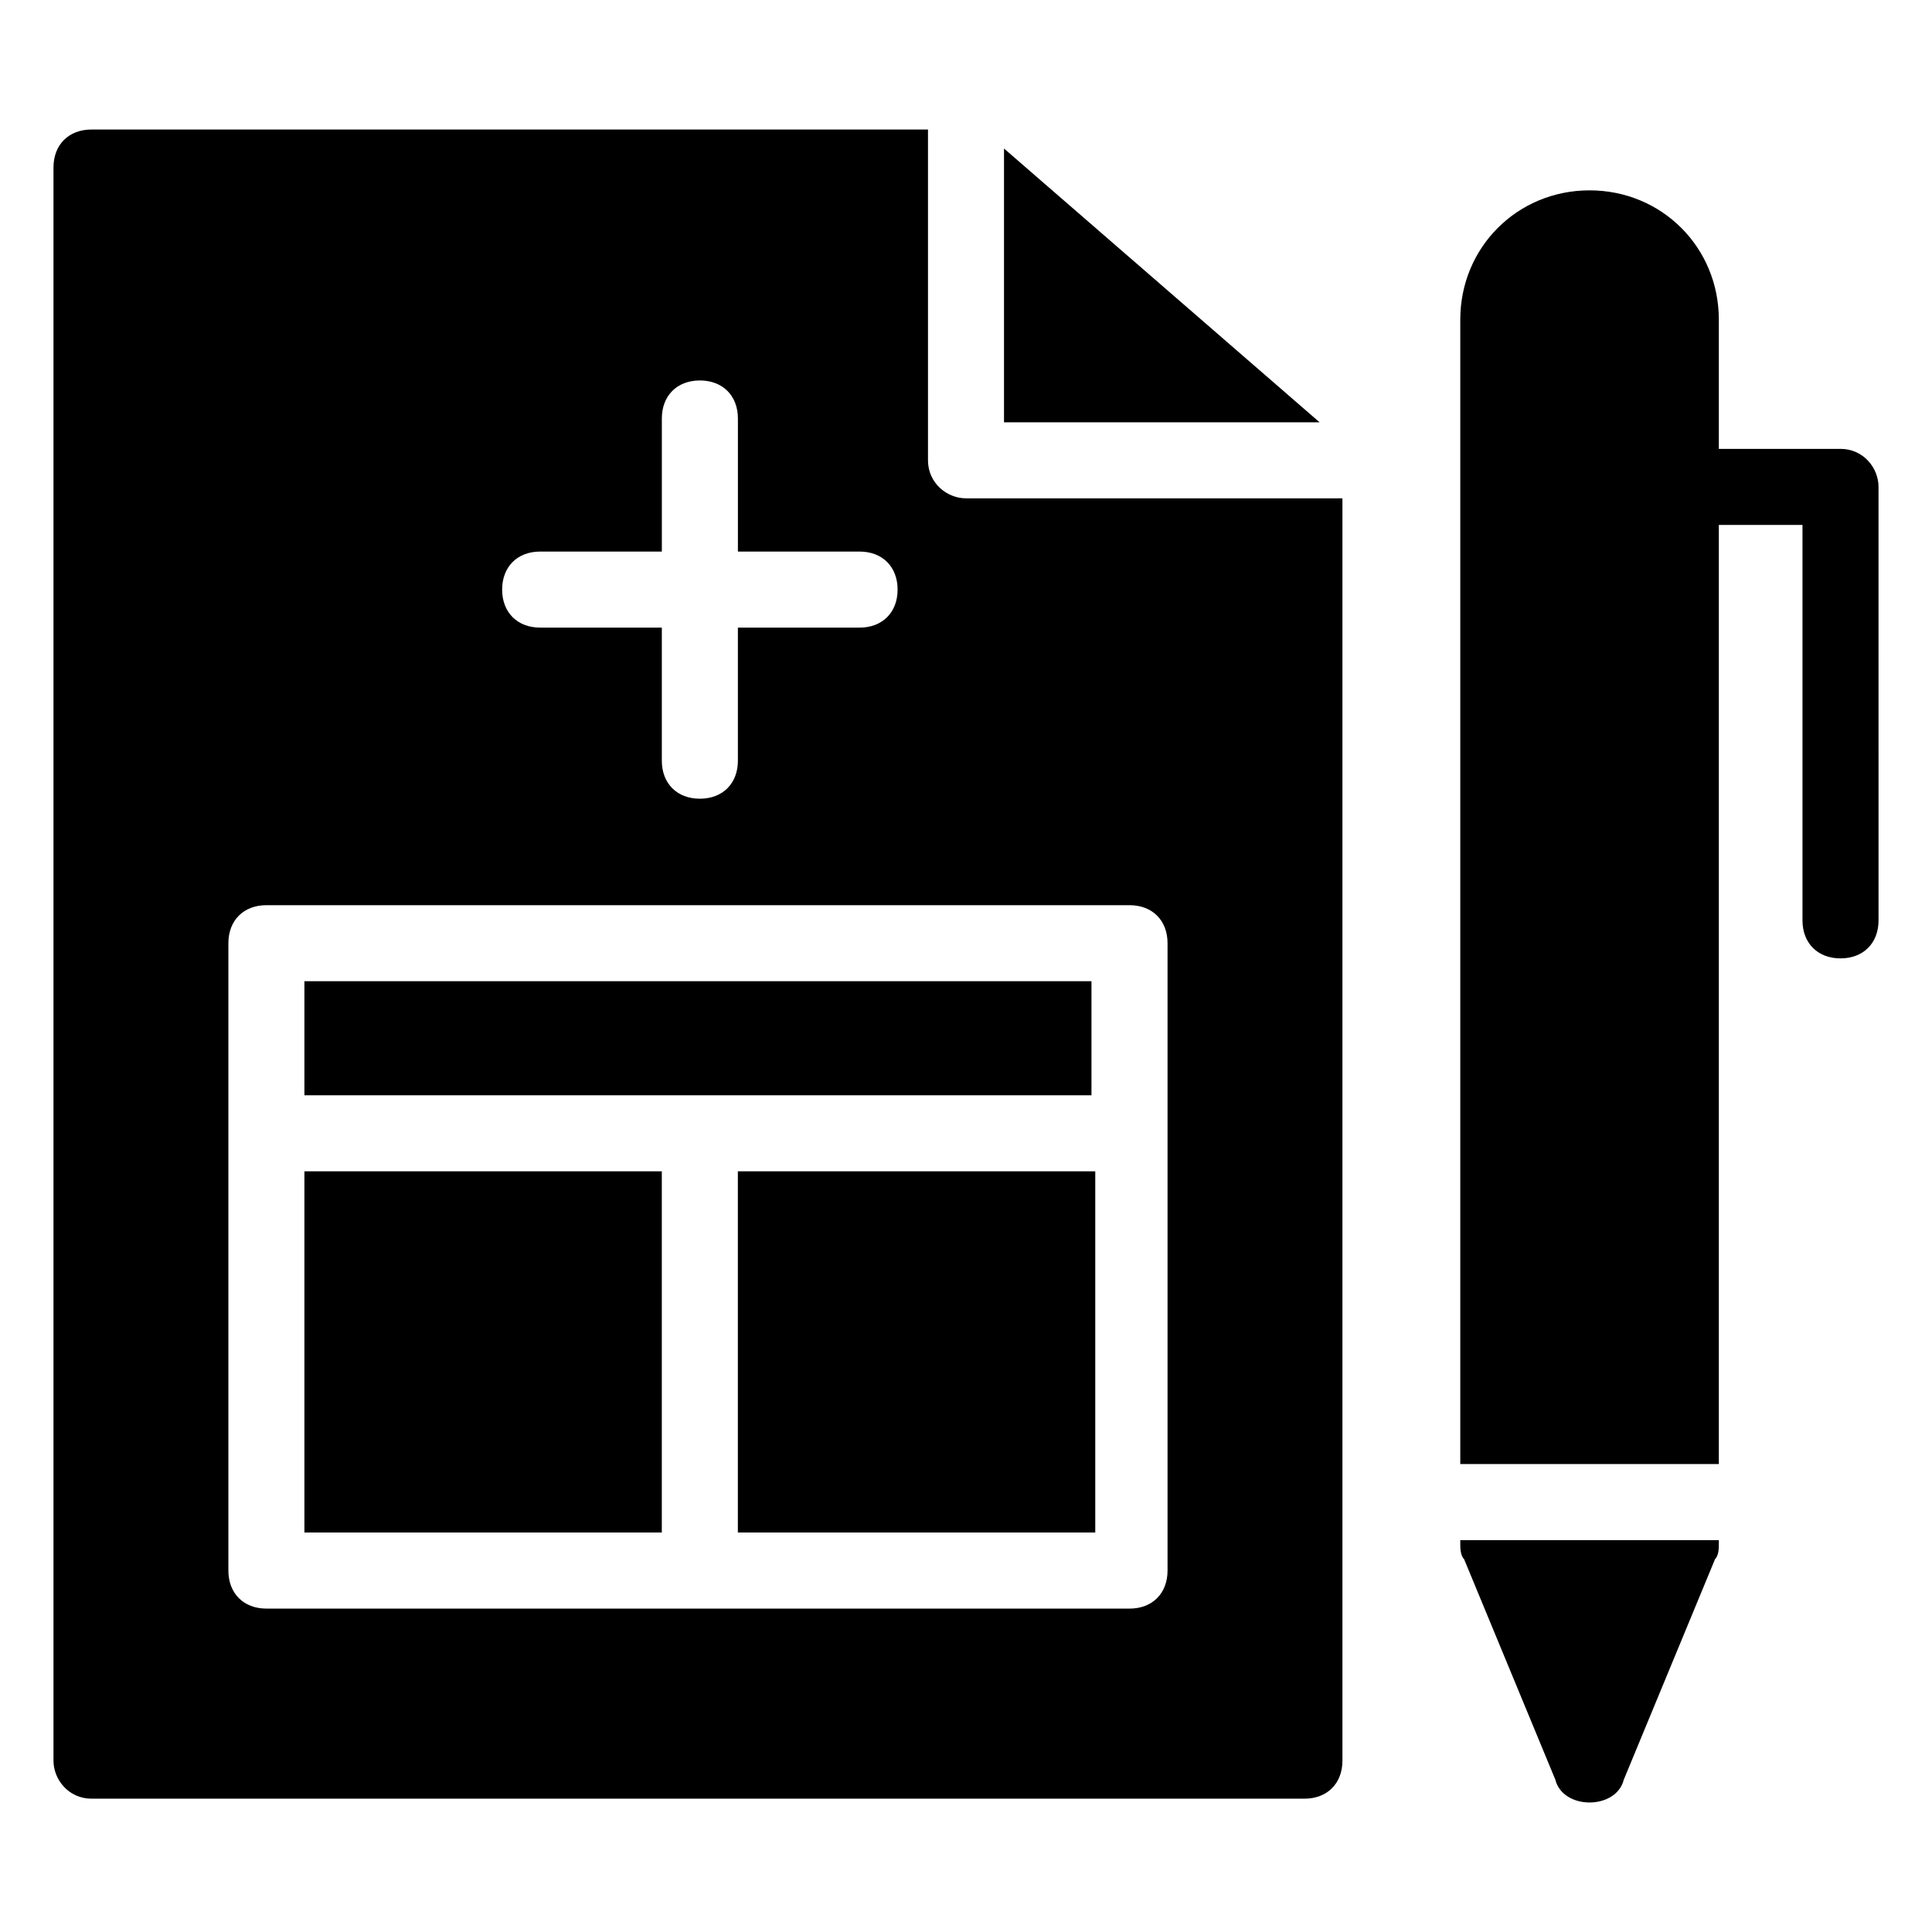
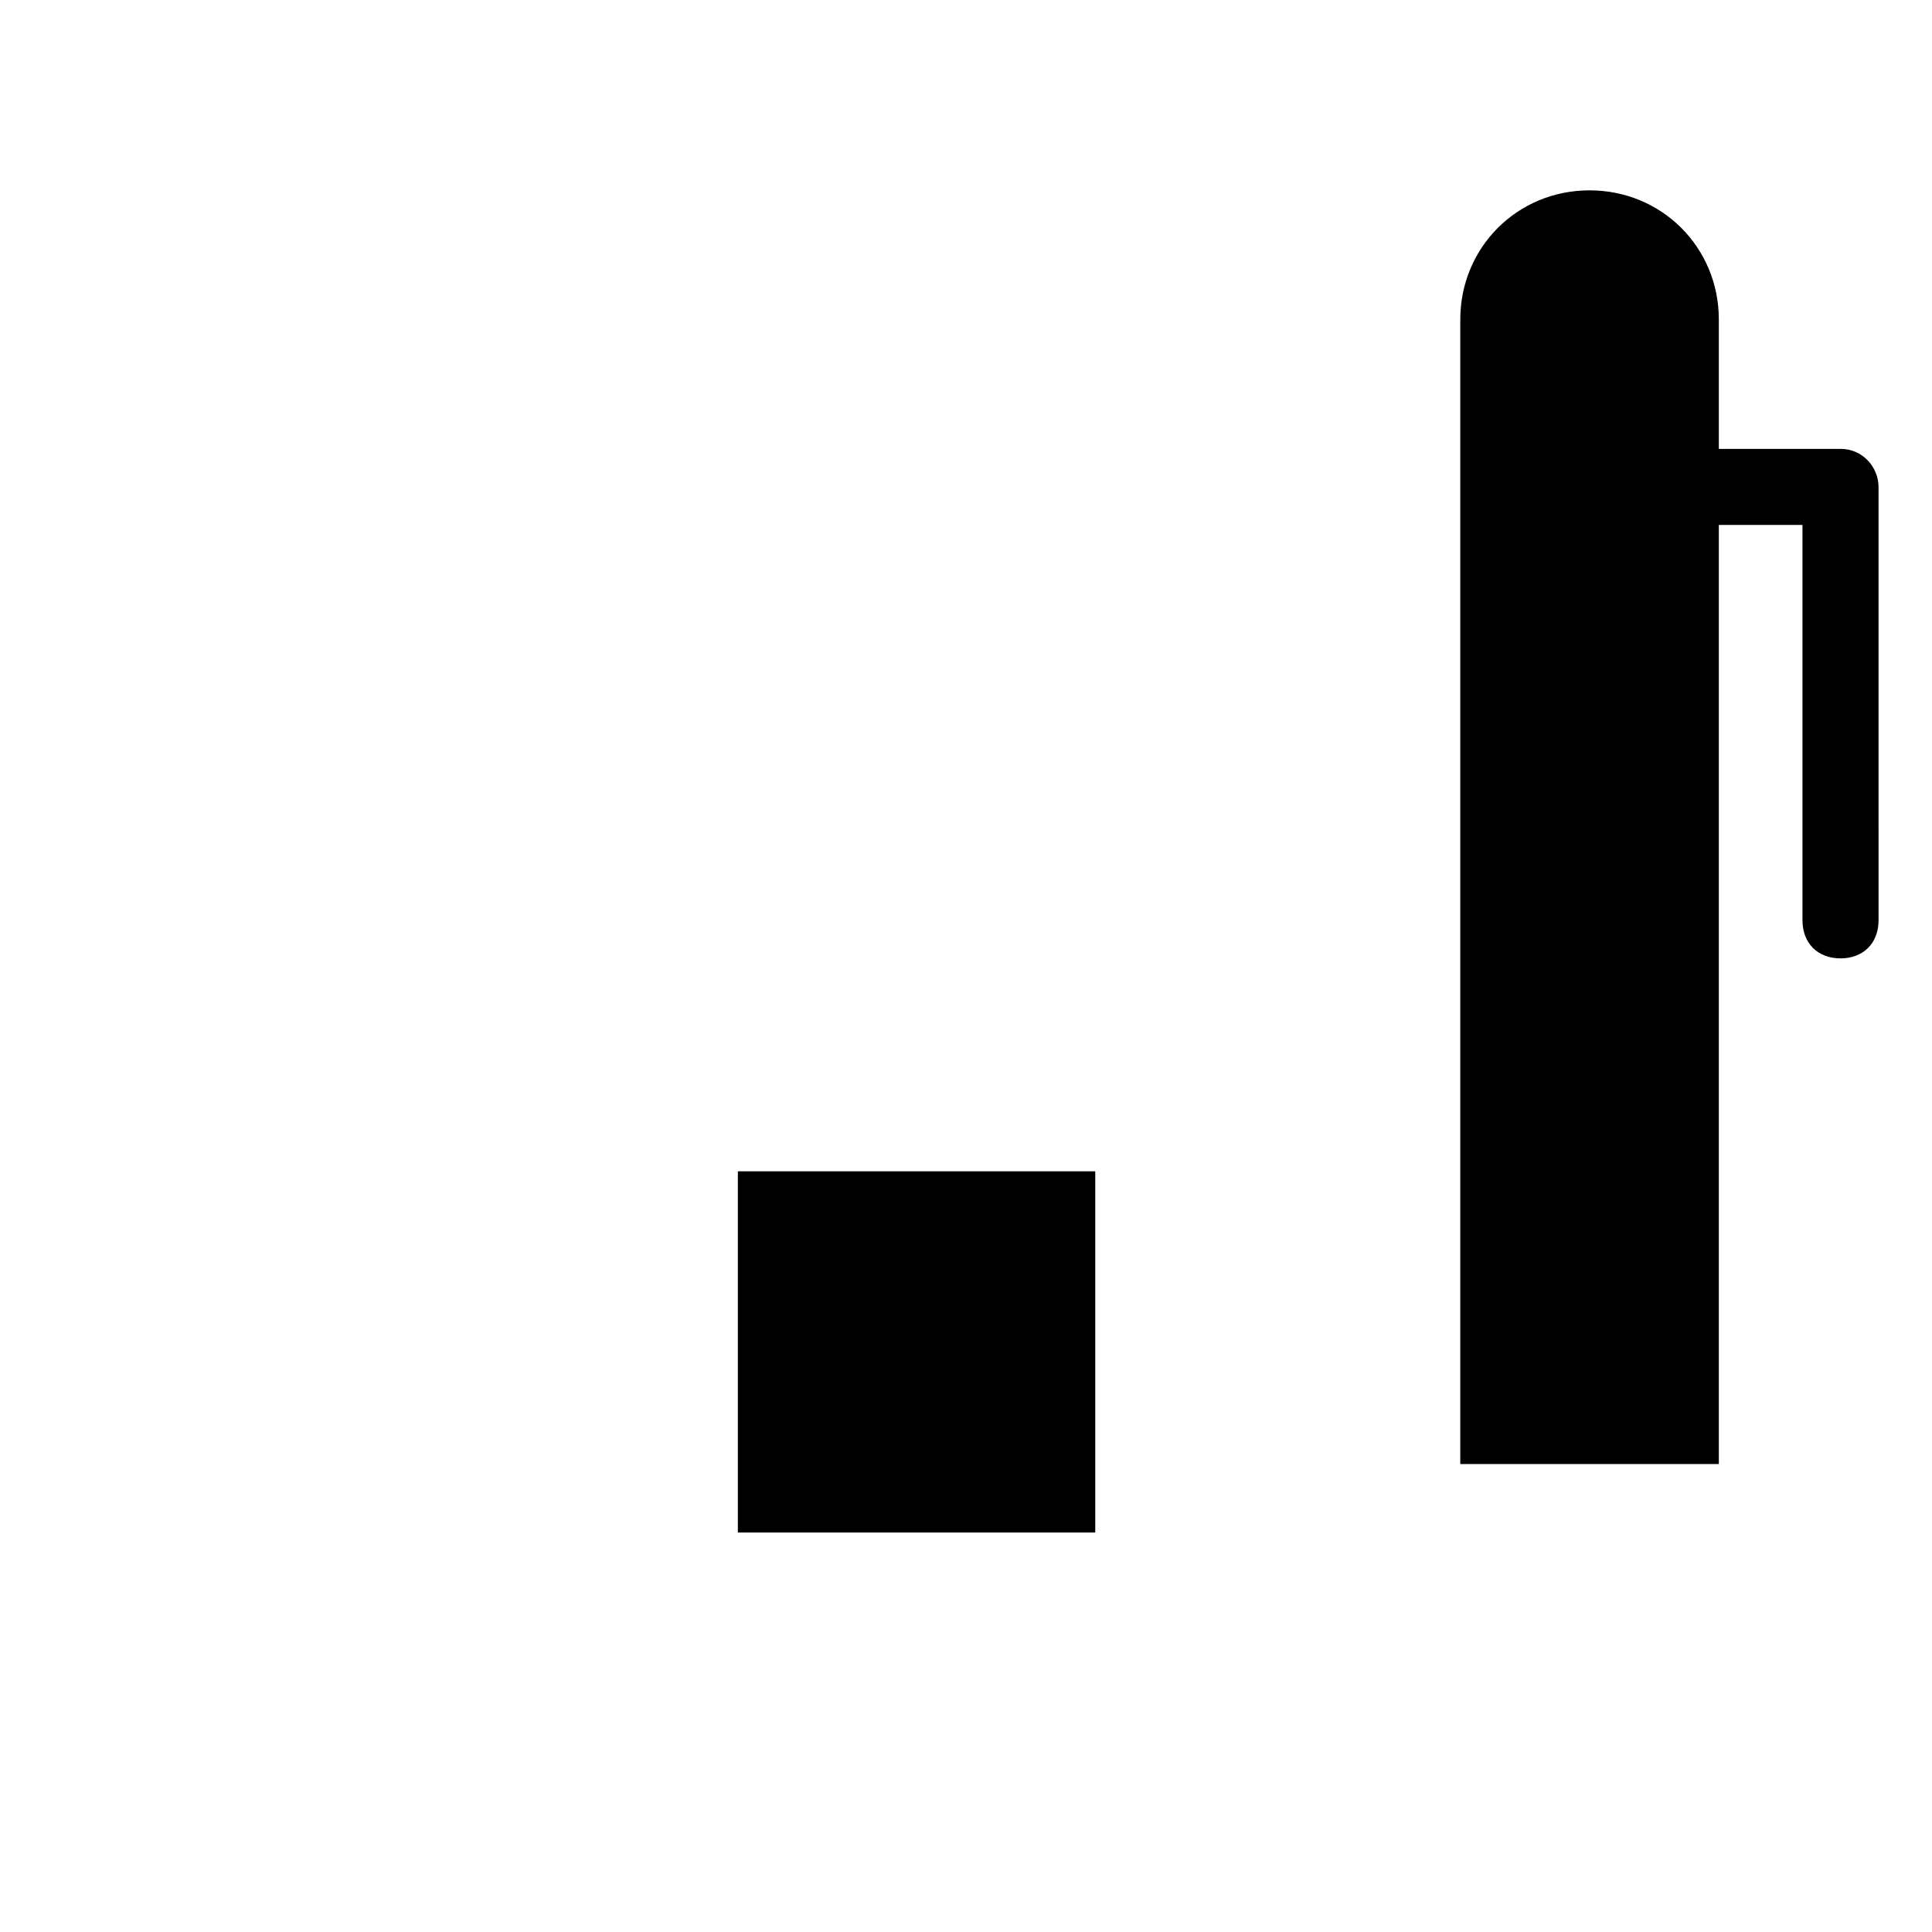
<svg xmlns="http://www.w3.org/2000/svg" fill="#000000" width="800px" height="800px" version="1.1" viewBox="144 144 512 512">
  <g>
-     <path d="m556.18 615.63c1.008 4.031 5.039 6.047 9.07 6.047s8.062-2.016 9.07-6.047l24.184-58.441c1.008-1.008 1.008-3.023 1.008-4.031v-1.008h-68.523v1.008c0 1.008 0 3.023 1.008 4.031z" />
    <path d="m631.75 262.96h-32.242v-34.258c0-19.145-15.113-34.258-34.258-34.258-19.148 0-34.262 15.113-34.262 34.258v303.29h68.52v-248.88h22.168v104.79c0 6.047 4.031 10.078 10.078 10.078s10.078-4.031 10.078-10.078l-0.004-114.87c0-5.039-4.031-10.078-10.078-10.078z" />
-     <path d="m410.07 255.91h83.633l-83.633-72.551z" />
    <path d="m339.54 454.41h94.715v95.723h-94.715z" />
-     <path d="m224.67 454.41h94.715v95.723h-94.715z" />
-     <path d="m224.67 404.03h208.58v30.23h-208.58z" />
-     <path d="m168.25 620.67h321.43c6.047 0 10.078-4.031 10.078-10.078v-334.53h-99.754c-5.039 0-10.078-4.031-10.078-10.078v-87.66h-221.68c-6.047 0-10.074 4.027-10.074 10.074v422.19c0 5.039 4.027 10.078 10.074 10.078zm118.9-330.5h32.246v-35.266c0-6.047 4.031-10.078 10.078-10.078s10.078 4.031 10.078 10.078v35.266h32.242c6.047 0 10.078 4.031 10.078 10.078s-4.031 10.078-10.078 10.078l-32.246-0.004v35.266c0 6.047-4.031 10.078-10.078 10.078s-10.078-4.031-10.078-10.078v-35.266h-32.242c-6.047 0-10.078-4.031-10.078-10.078 0.004-6.043 4.031-10.074 10.078-10.074zm-82.625 103.79c0-6.047 4.031-10.078 10.078-10.078h228.73c6.047 0 10.078 4.031 10.078 10.078v166.26c0 6.047-4.031 10.078-10.078 10.078l-228.73-0.004c-6.047 0-10.078-4.031-10.078-10.078z" />
  </g>
</svg>